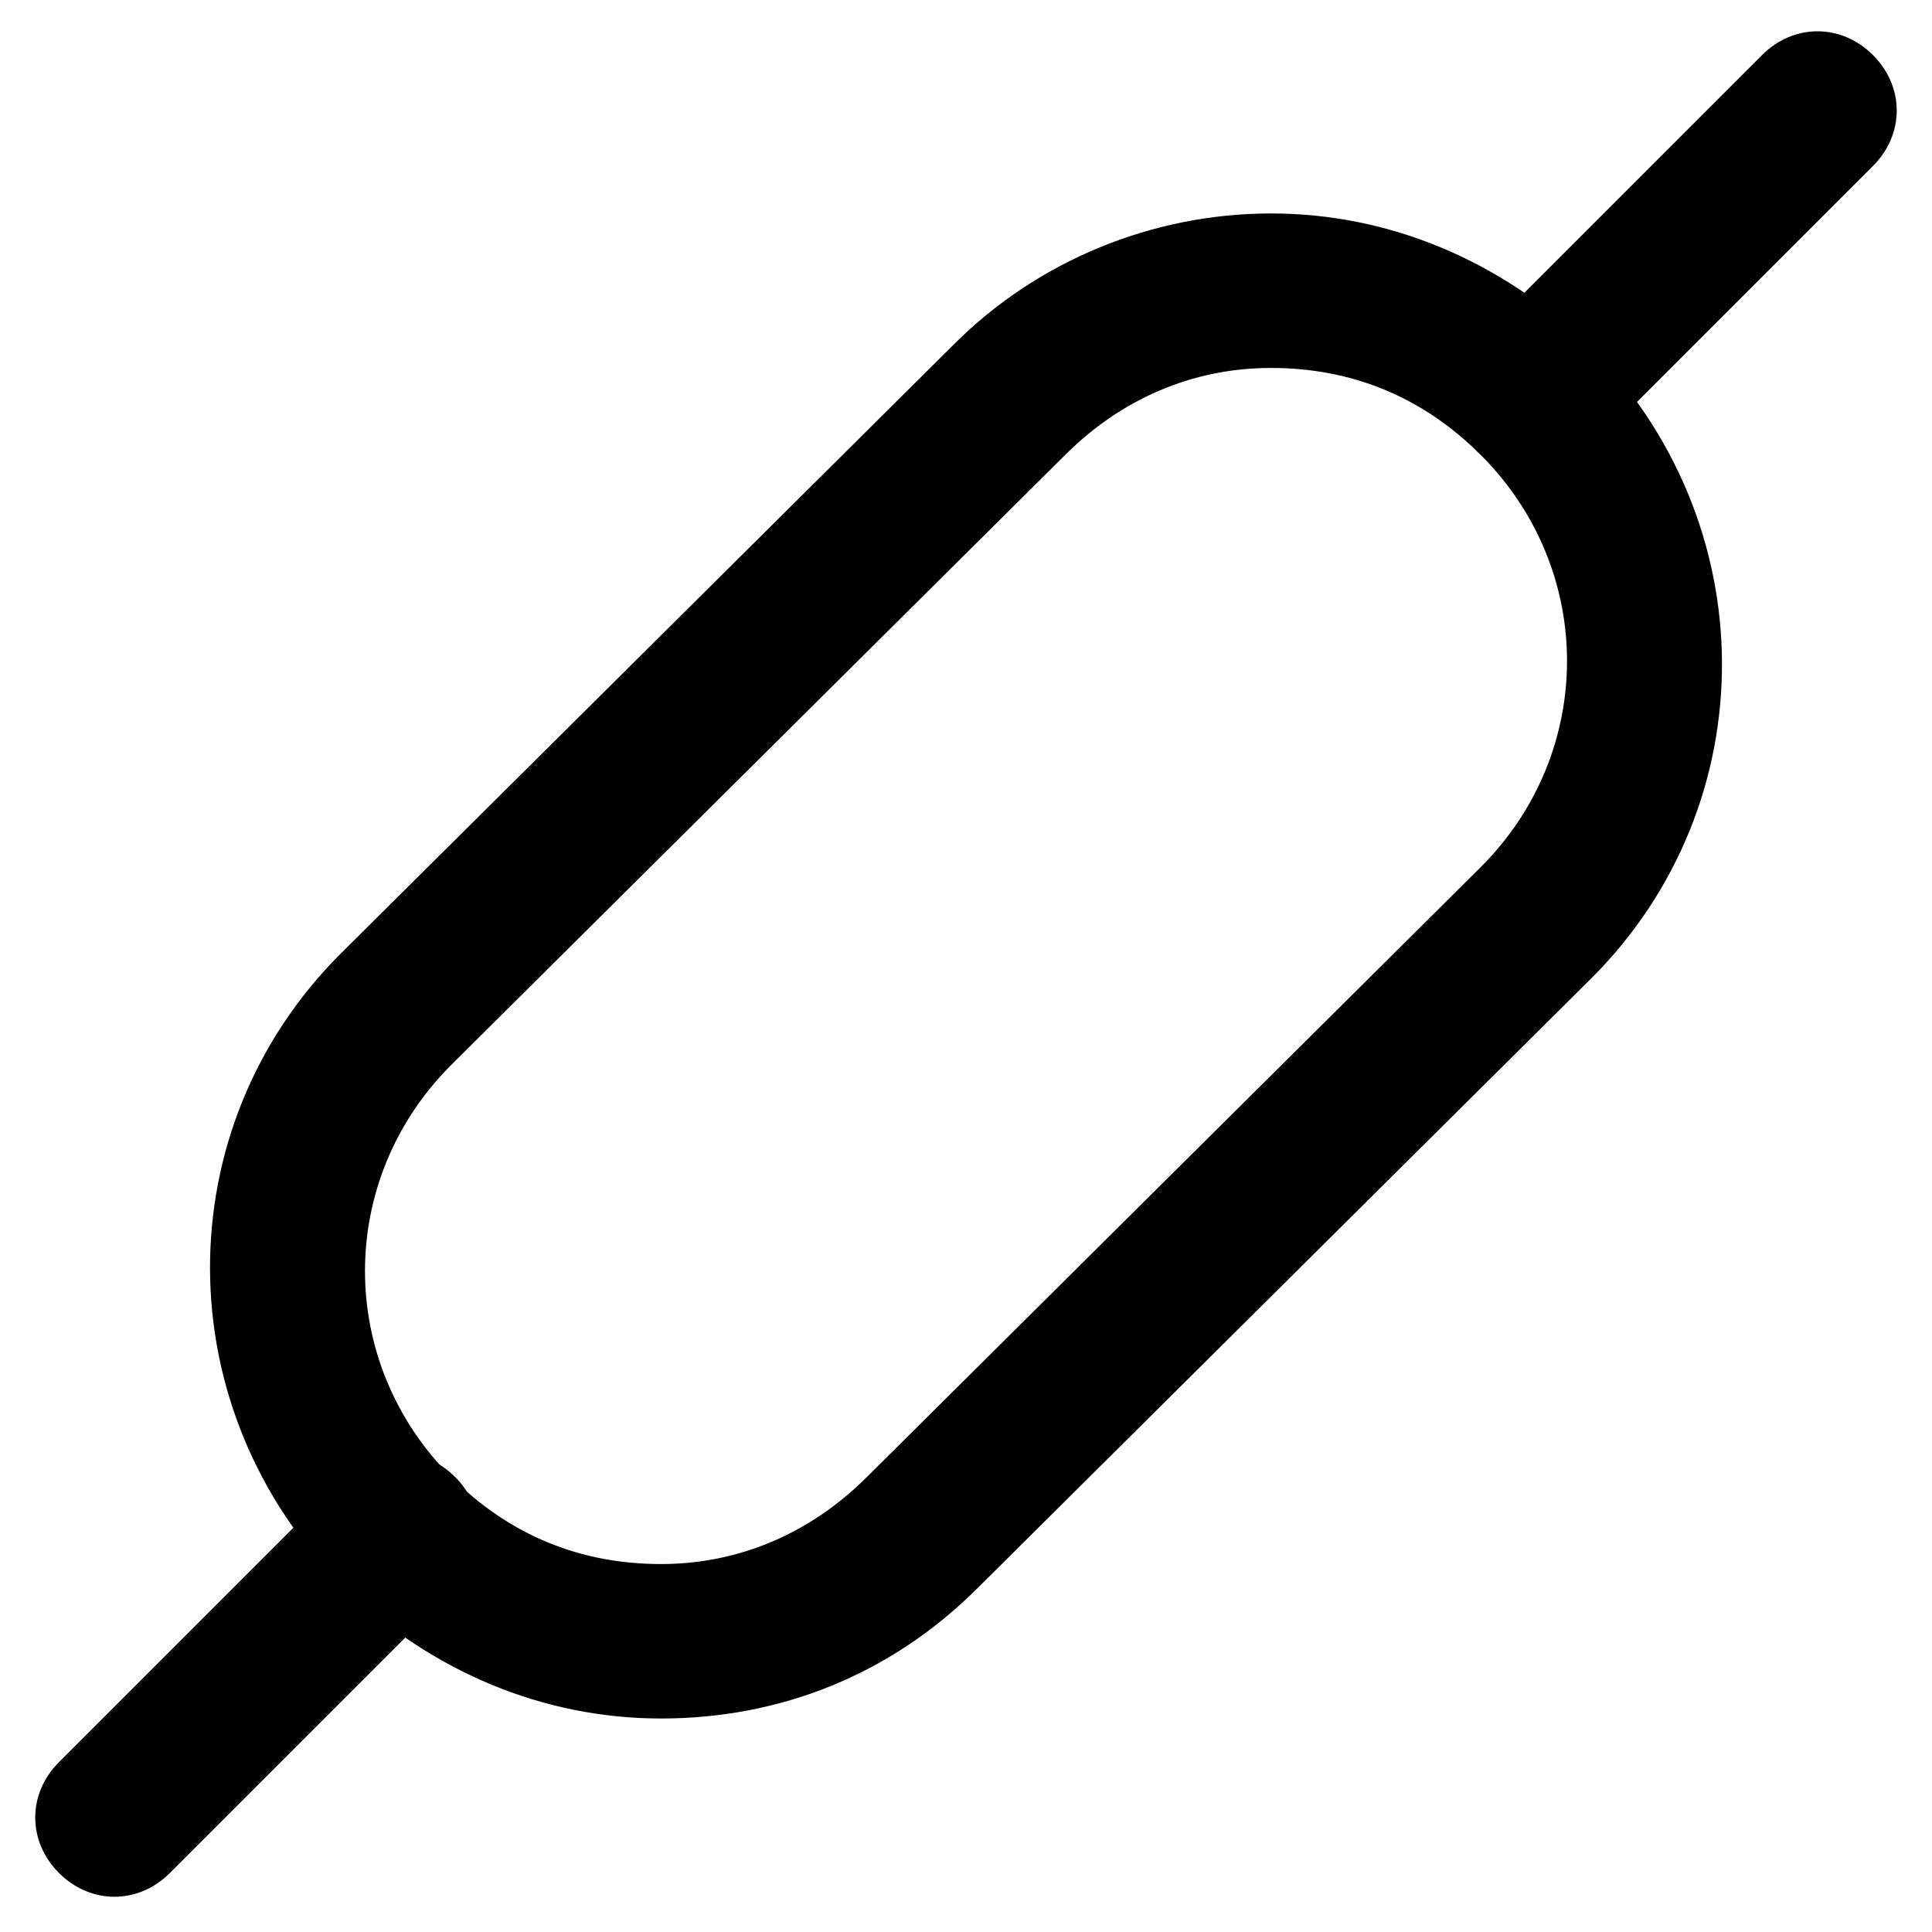
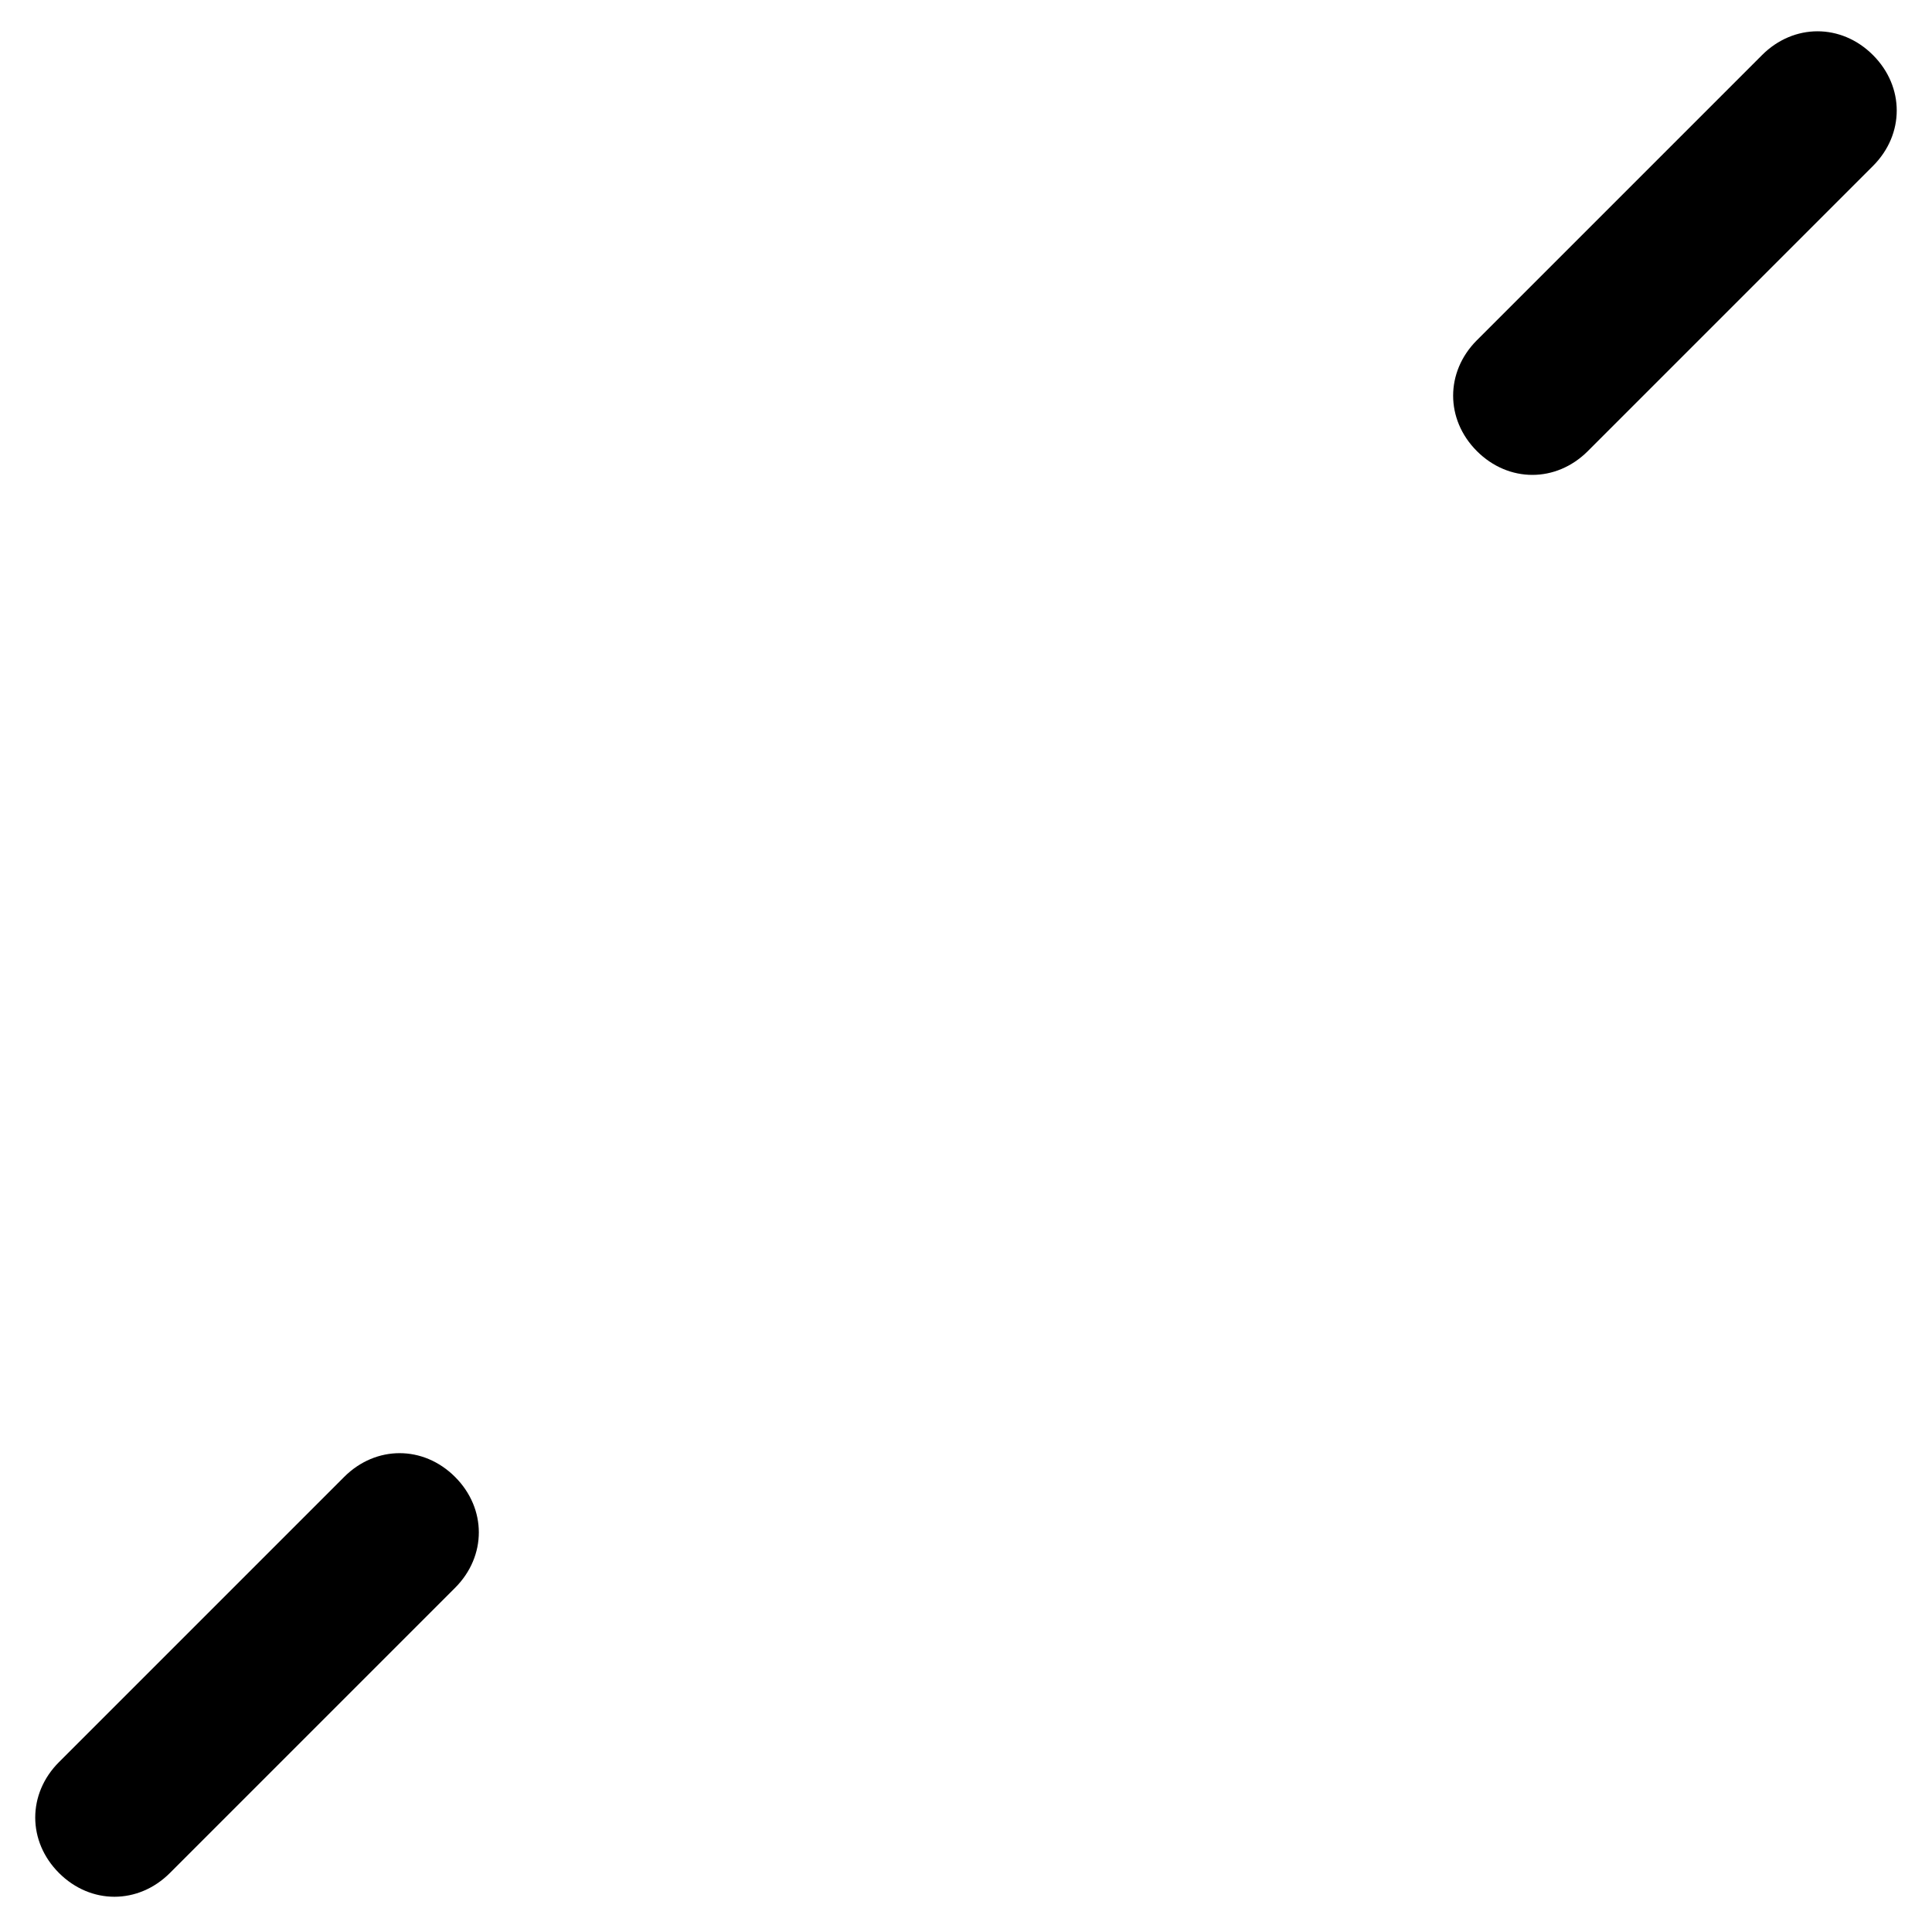
<svg xmlns="http://www.w3.org/2000/svg" fill="#000000" width="800px" height="800px" version="1.1" viewBox="144 144 512 512">
  <g>
-     <path d="m319.18 599.42c-31.488 0-60.879-12.594-83.969-34.637-47.23-47.23-47.23-121.75-1.051-167.94l162.69-161.64c22.043-22.043 52.48-34.637 83.969-34.637 31.488 0 60.879 12.594 83.969 34.637 47.23 47.23 47.23 121.75 1.051 167.94l-162.69 161.64c-23.094 23.094-52.48 34.637-83.969 34.637zm161.64-357.91c-20.992 0-39.887 8.398-54.578 23.09l-162.69 161.64c-30.438 30.438-30.438 78.719 0 109.16 15.742 15.742 34.637 23.09 55.629 23.09 20.992 0 39.887-8.398 54.578-23.09l162.69-161.64c30.438-30.438 30.438-78.719 0-109.16-15.742-15.742-34.637-23.09-55.629-23.09z" />
    <path d="m174.33 646.66c-5.246 0-10.496-2.098-14.695-6.297-8.398-8.398-8.398-20.992 0-29.391l75.57-75.57c8.398-8.398 20.992-8.398 29.391 0 8.398 8.398 8.398 20.992 0 29.391l-75.57 75.57c-4.199 4.195-9.445 6.297-14.695 6.297z" />
    <path d="m550.09 269.85c-5.246 0-10.496-2.098-14.695-6.297-8.398-8.398-8.398-20.992 0-29.391l75.57-75.57c8.398-8.398 20.992-8.398 29.391 0 8.398 8.398 8.398 20.992 0 29.391l-75.57 75.57c-4.199 4.199-9.445 6.297-14.695 6.297z" />
  </g>
</svg>